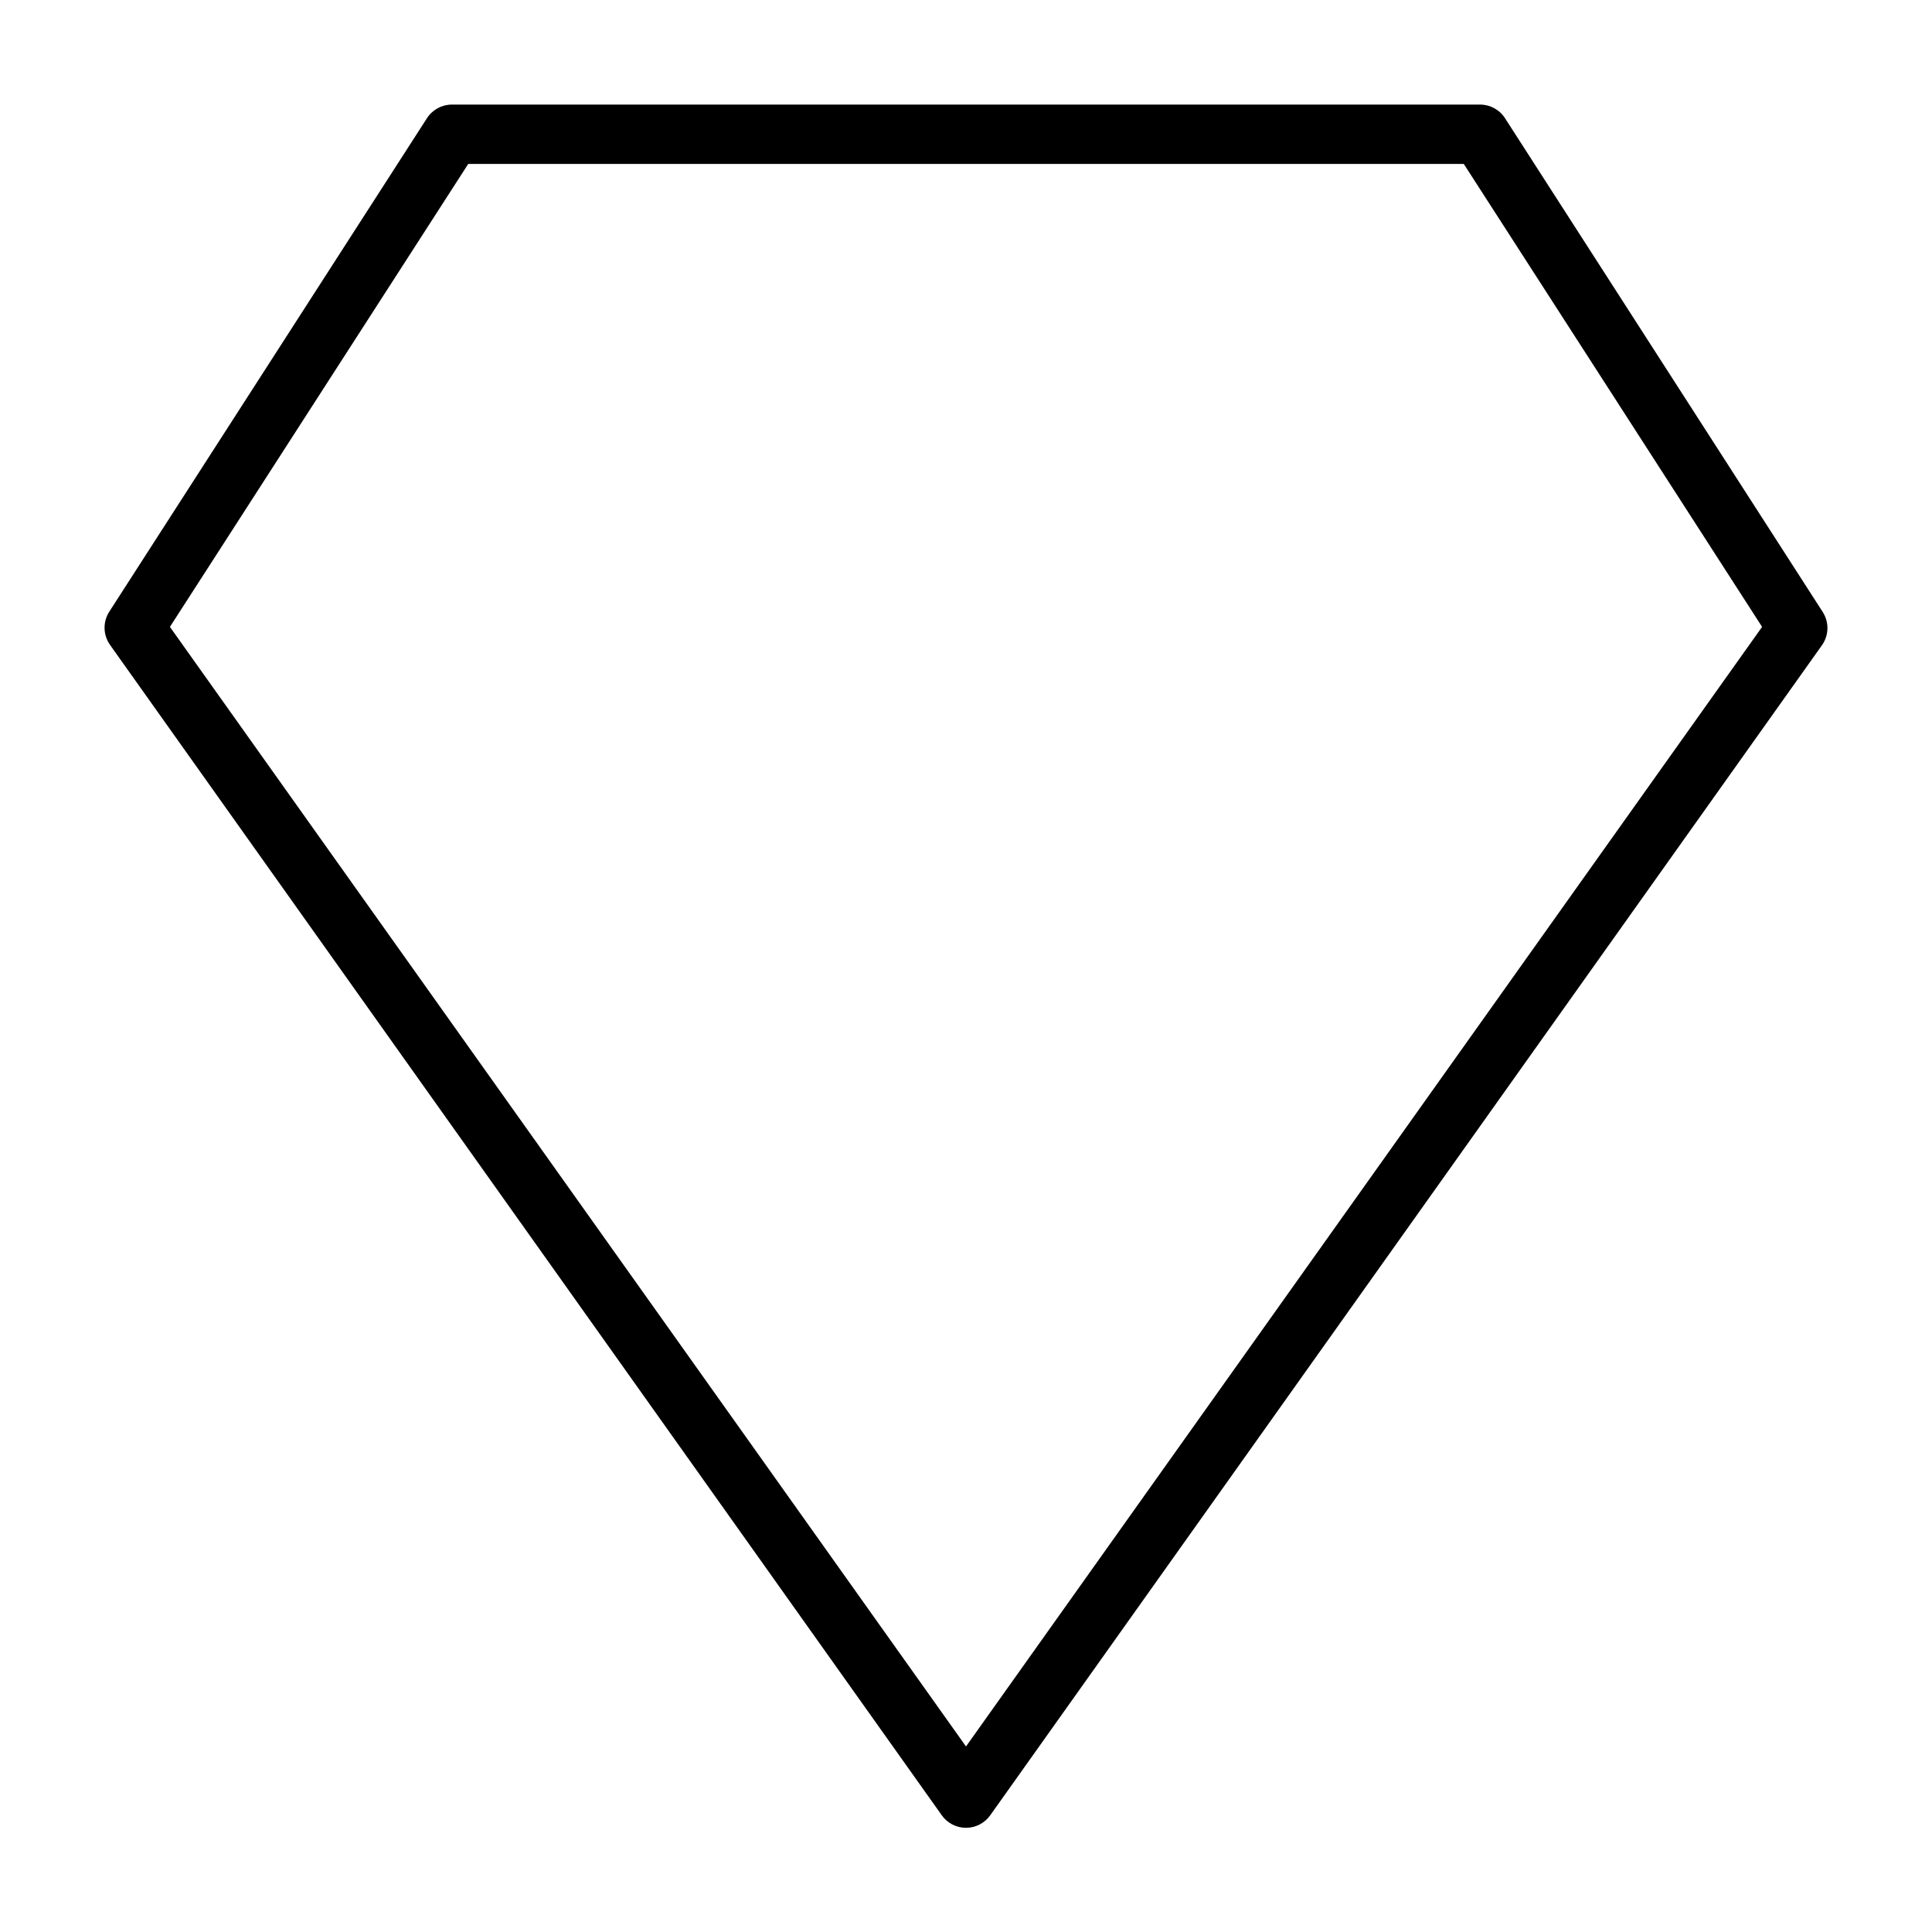
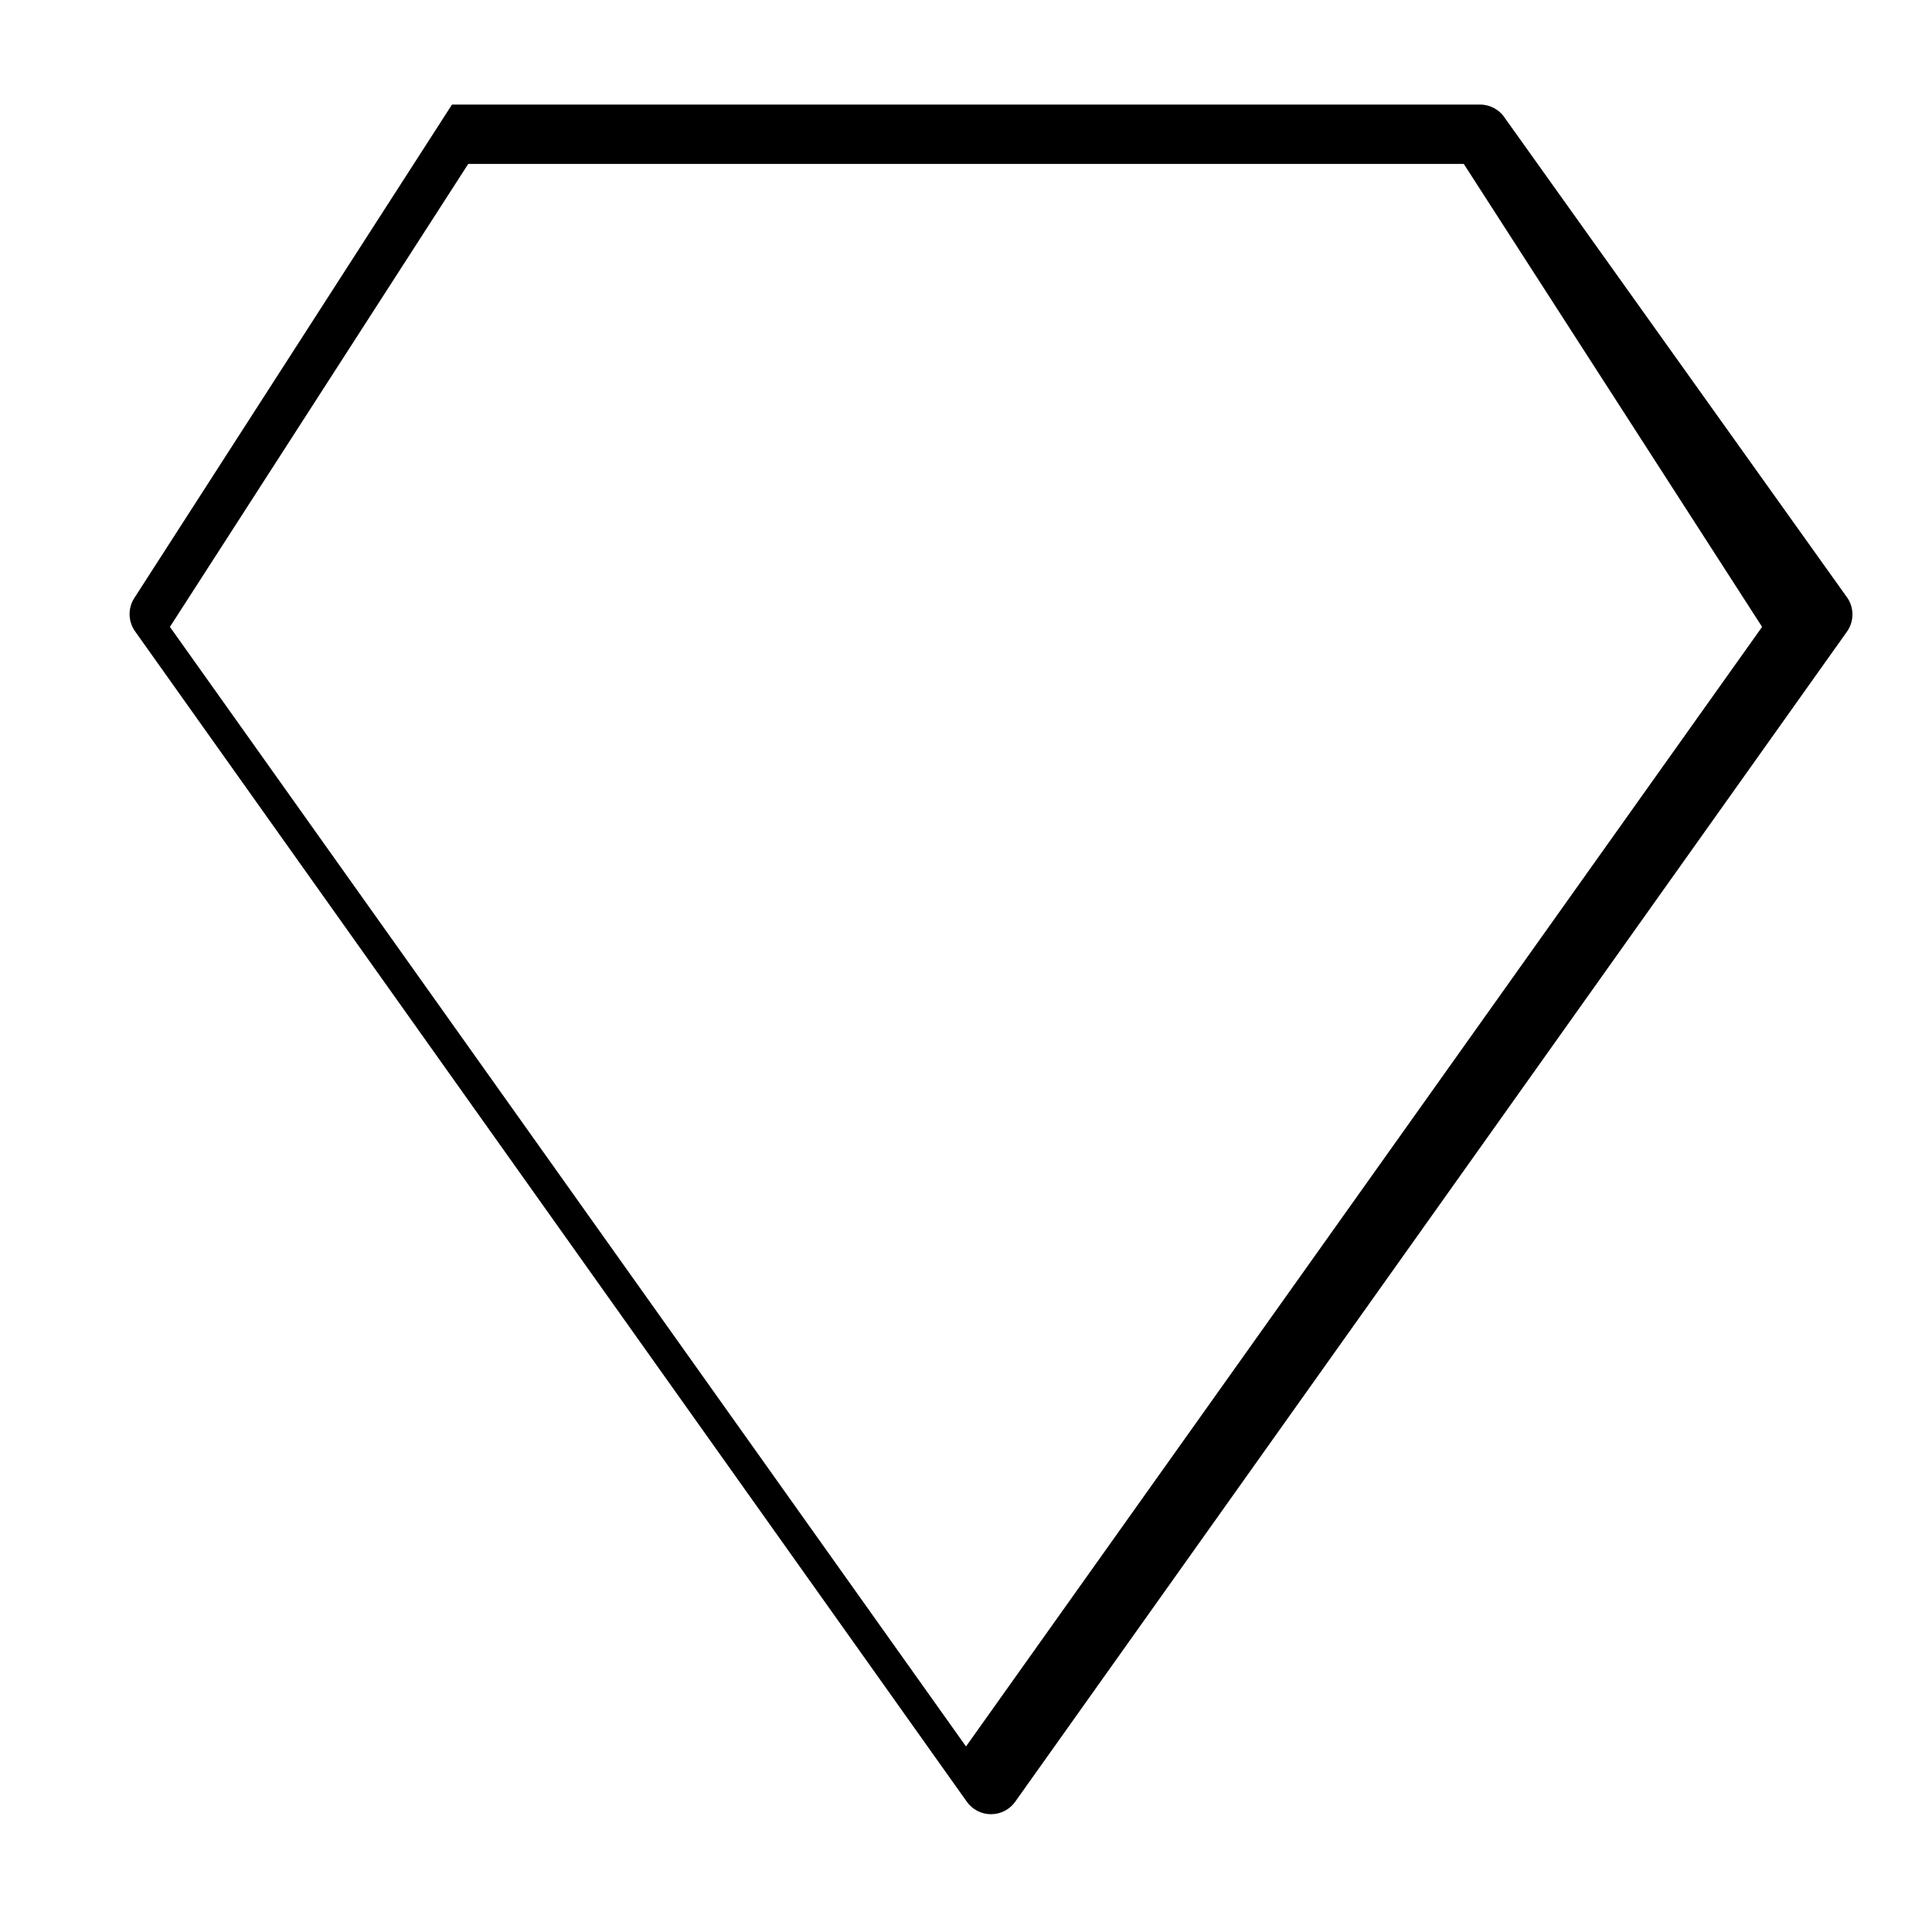
<svg xmlns="http://www.w3.org/2000/svg" fill="#000000" width="800px" height="800px" version="1.1" viewBox="144 144 512 512">
-   <path d="m542.84 175.32c-1.453-2.254-3.949-3.609-6.629-3.606h-272.43c-2.68-0.004-5.176 1.352-6.629 3.606l-84.184 130.77c-1.742 2.699-1.668 6.191 0.191 8.816l220.42 310.16h-0.004c1.477 2.086 3.871 3.324 6.426 3.324 2.551 0 4.945-1.238 6.422-3.324l220.42-310.08c1.855-2.625 1.93-6.113 0.188-8.816zm-142.84 431.51-210.97-296.7 79.051-122.68h263.84l79.051 122.68z" />
+   <path d="m542.84 175.32c-1.453-2.254-3.949-3.609-6.629-3.606h-272.43l-84.184 130.77c-1.742 2.699-1.668 6.191 0.191 8.816l220.42 310.16h-0.004c1.477 2.086 3.871 3.324 6.426 3.324 2.551 0 4.945-1.238 6.422-3.324l220.42-310.08c1.855-2.625 1.93-6.113 0.188-8.816zm-142.84 431.51-210.97-296.7 79.051-122.68h263.84l79.051 122.68z" />
</svg>